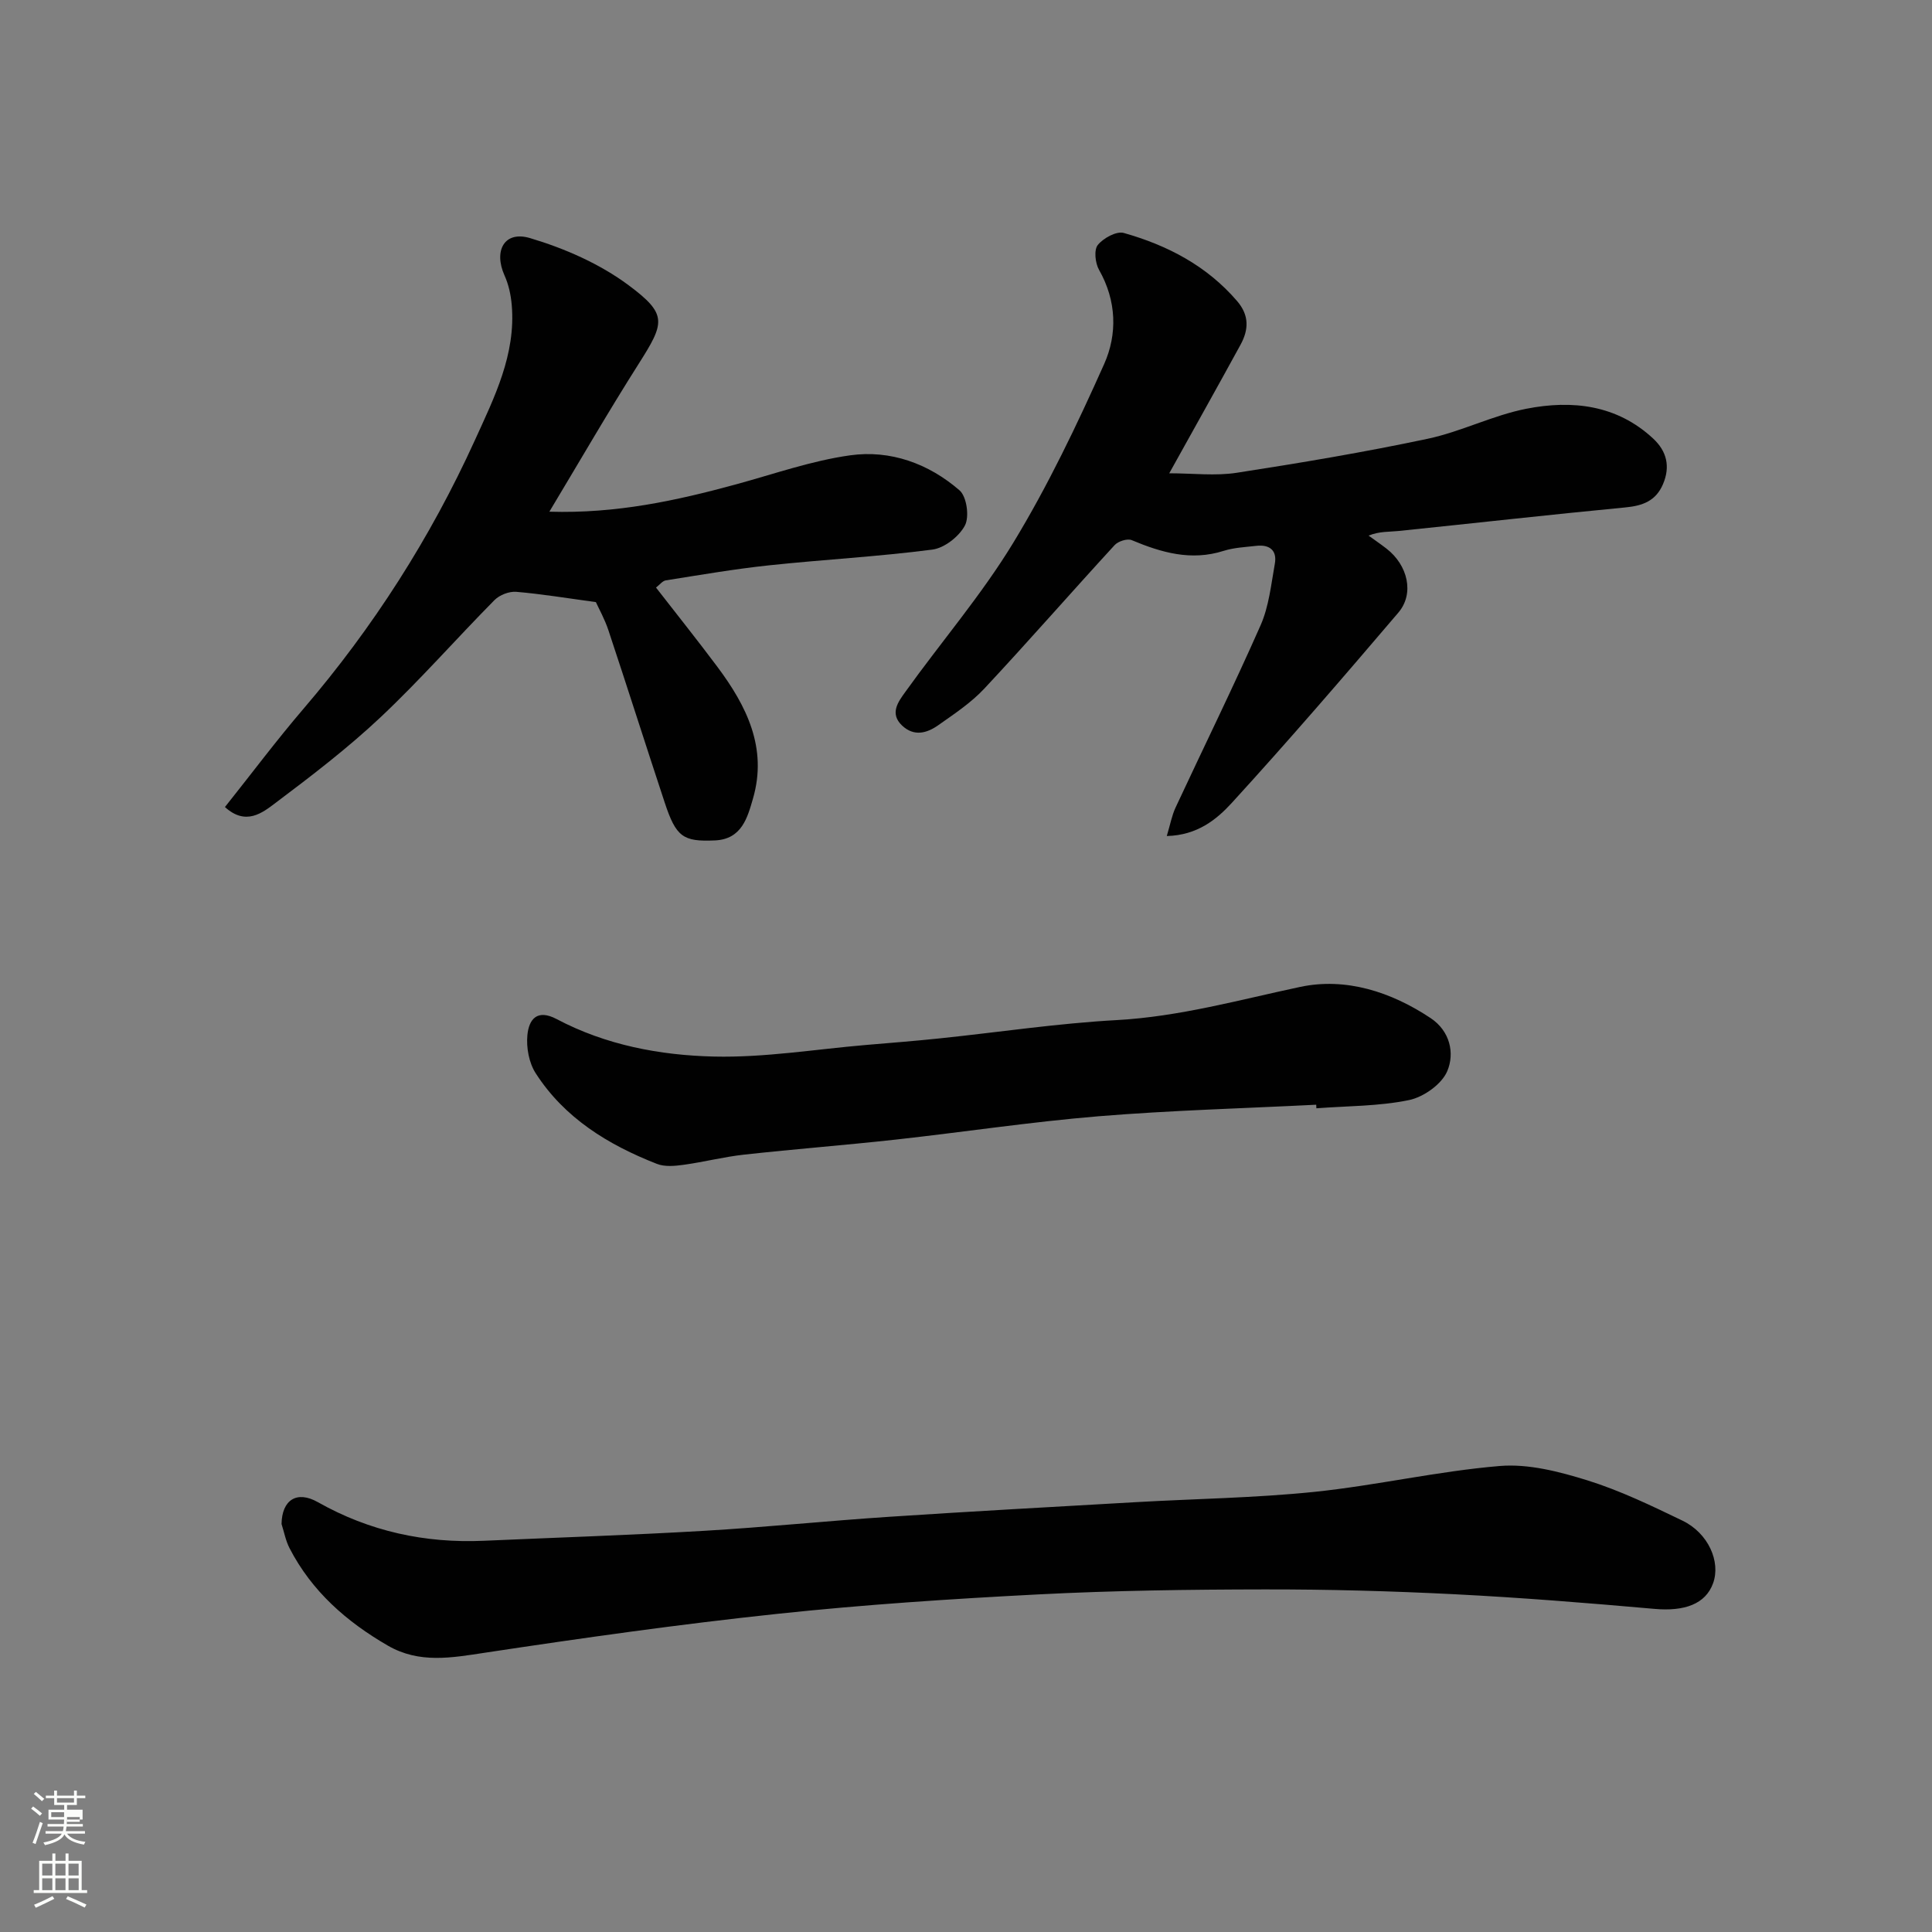
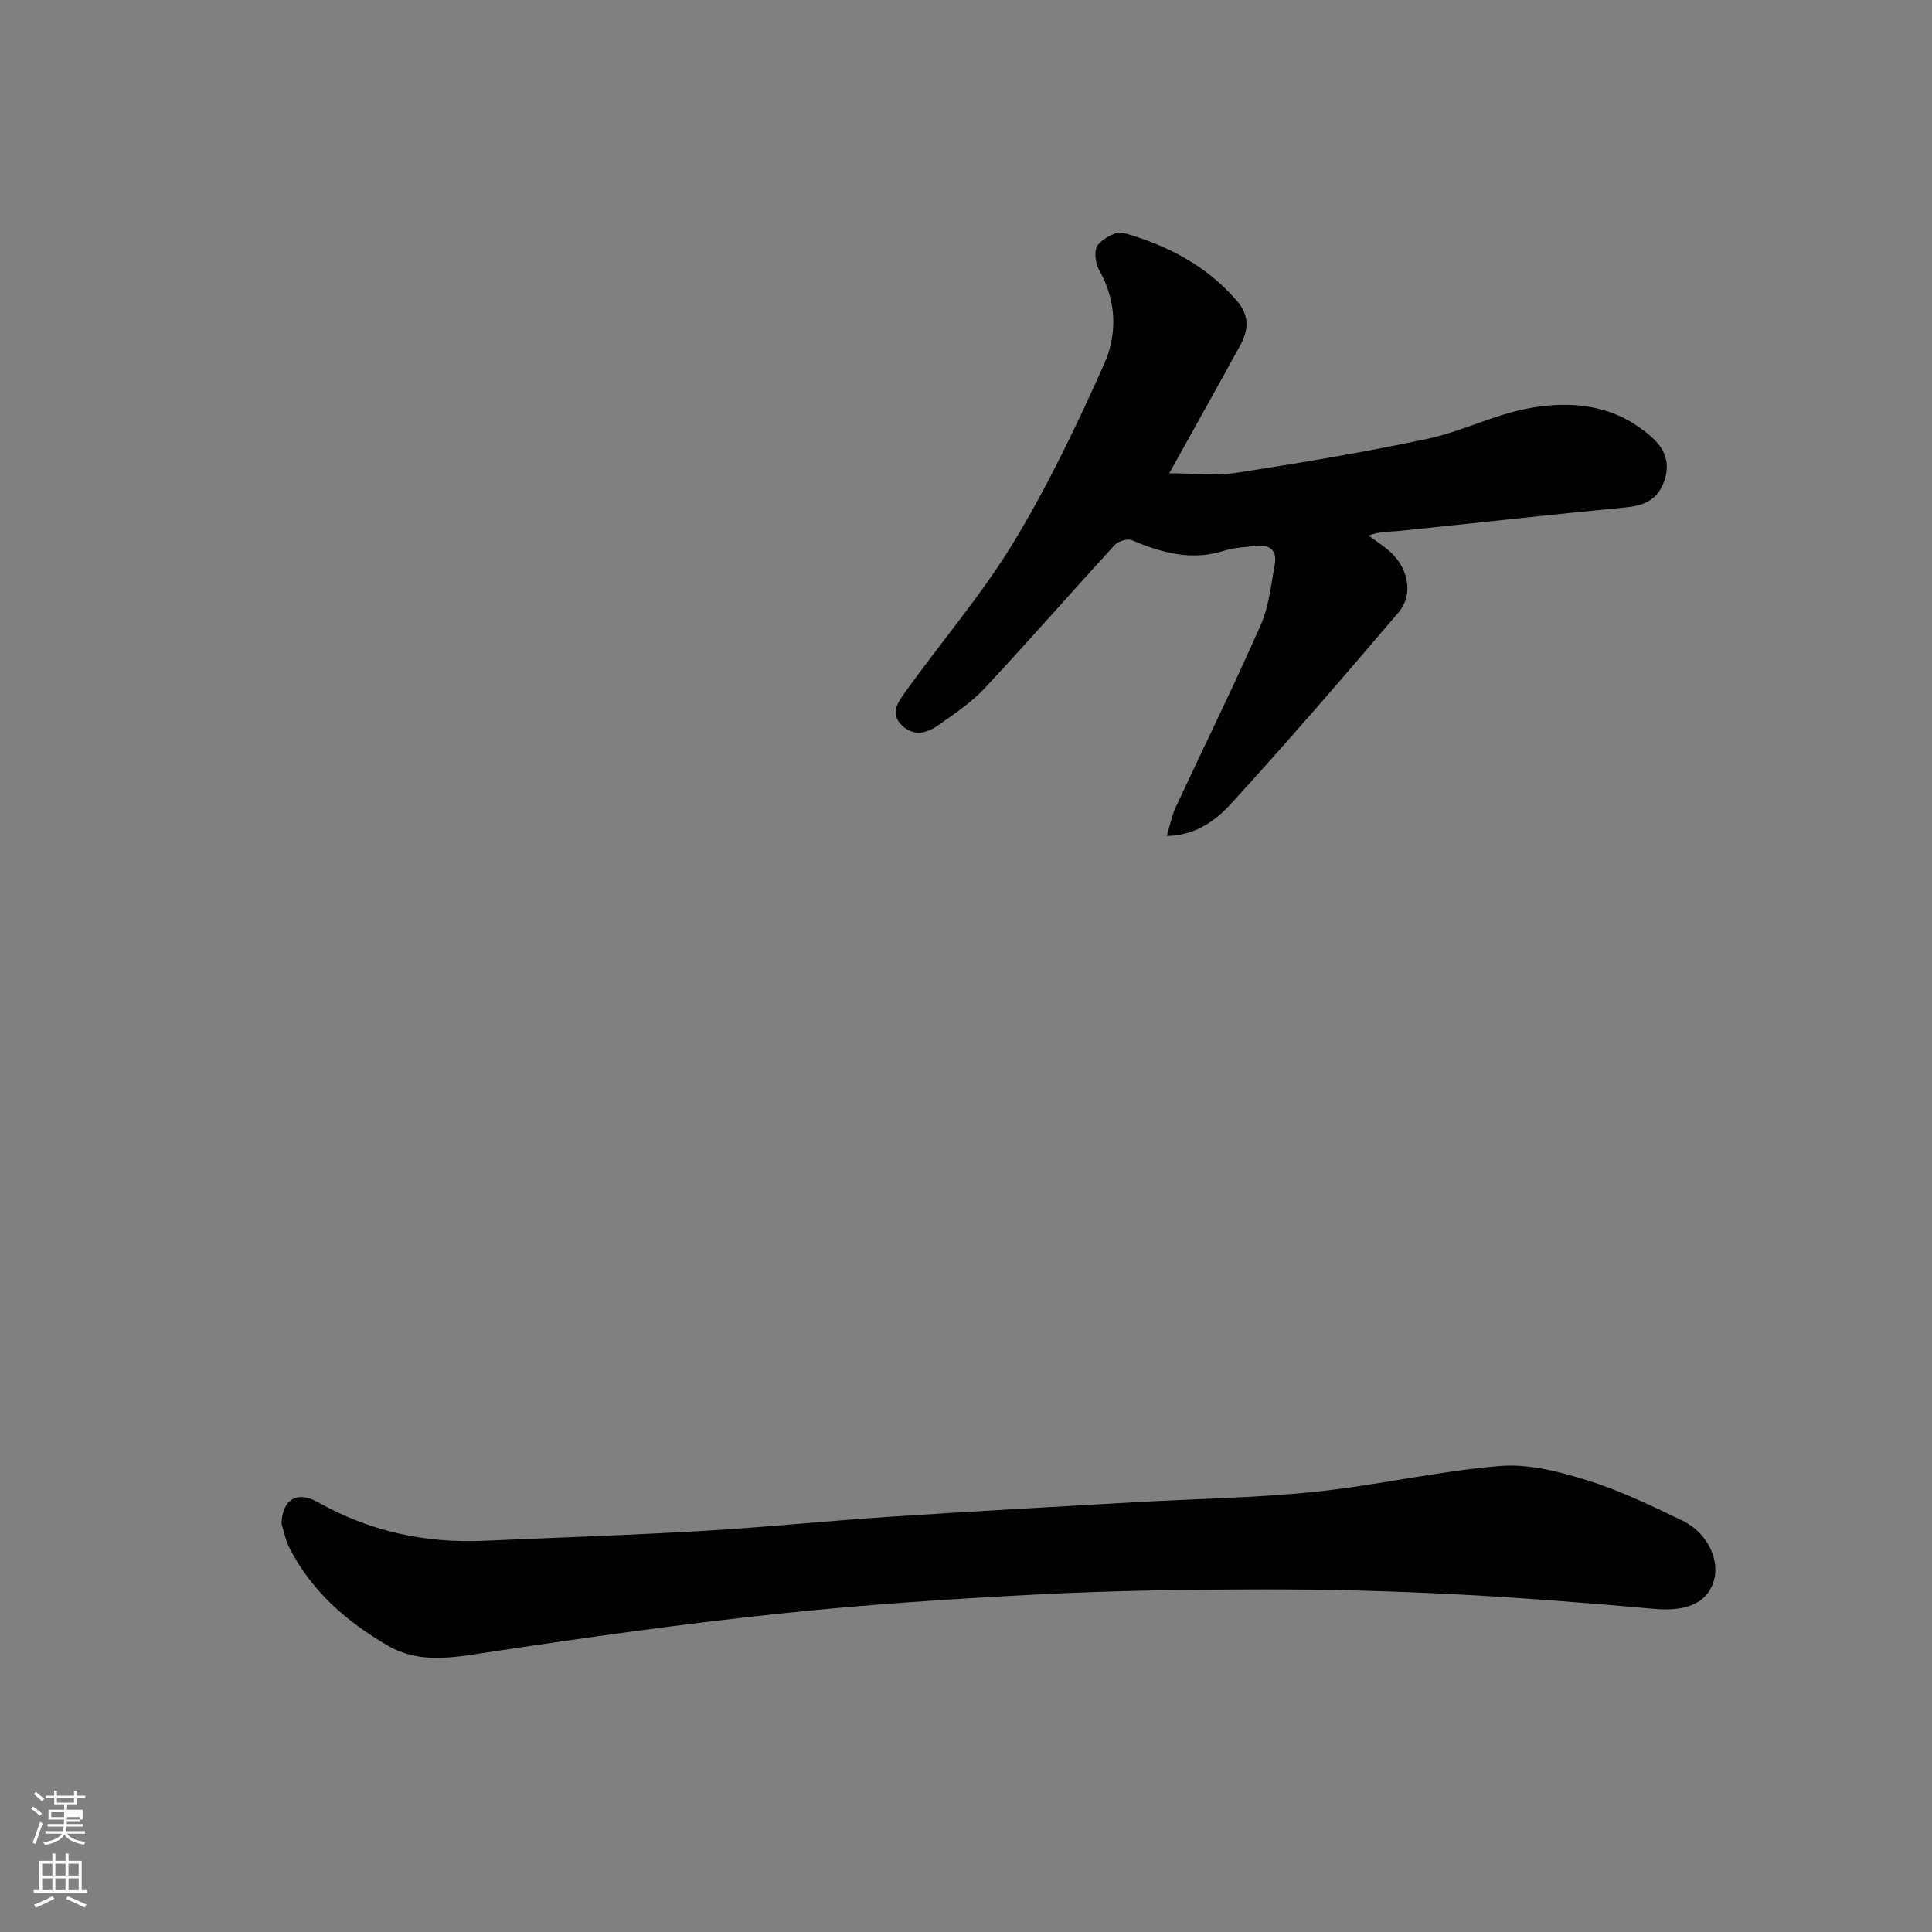
<svg xmlns="http://www.w3.org/2000/svg" enable-background="new 0 0 400 400" viewBox="0 0 400 400">
  <rect x="0" y="0" width="400" height="400" fill="#808080" stroke="none" />
  <path d="m6.44 374.46.42-.45c.65.47 1.27.95 1.85 1.44l-.45.49c-.65-.56-1.25-1.06-1.82-1.48m.93 7.33-.63-.26c.55-1.36 1.05-2.8 1.52-4.33.19.1.38.19.59.27-.46 1.29-.95 2.73-1.48 4.32m-.38-10.38.44-.42c.43.34 1.01.82 1.74 1.44l-.49.49c-.53-.51-1.09-1.01-1.69-1.51m2.5.35h1.72v-1.04h.59v1.04h3.52v-1.04h.59v1.04h1.75v.53h-1.75v1.42h-2.03v.97h3.22v2.03h-3.24c0 .35-.01.66-.03.93h3.32v.53h-3.37c-.03.27-.08.58-.15.94h3.96v.53h-3.71c.67.92 1.93 1.48 3.79 1.68-.13.24-.23.44-.29.59-2.13-.38-3.48-1.08-4.04-2.12-.43.97-1.77 1.72-4.03 2.23-.09-.19-.2-.37-.33-.55 2.1-.42 3.37-1.03 3.81-1.83h-3.36v-.53h3.58c.08-.29.13-.61.16-.94h-3.33v-.53h3.39c.02-.27.04-.58.04-.93h-3.23v-2.03h3.25v-.97h-2.07v-1.42h-1.73zm1.12 3.44v1h2.65c.01-.3.02-.44.01-.4v-.25-.35zm1.19-2h3.52v-.91h-3.52zm4.71 3h-2.63v.59c0 .15-.01.28-.01.4h2.64v-1.99z" fill="#fbfcfa" />
  <path d="m13.56 383.74h.63v1.52h2.72v6.07h1.13v.6h-11.06v-.6h1.13v-6.07h2.73v-1.52h.63v1.52h2.1v-1.52zm-2.69 8.83.38.56c-1.24.63-2.53 1.25-3.85 1.85-.1-.21-.21-.42-.34-.63 1.36-.55 2.63-1.15 3.81-1.78m-2.13-4.27h2.1v-2.45h-2.1zm0 3.04h2.1v-2.46h-2.1zm2.72-3.04h2.1v-2.45h-2.1zm0 3.04h2.1v-2.46h-2.1zm6.07 3.6c-1.41-.71-2.7-1.3-3.86-1.78l.35-.56c1.45.62 2.75 1.19 3.88 1.72zm-1.25-9.09h-2.1v2.45h2.1zm-2.09 5.49h2.1v-2.46h-2.1z" fill="#fbfcfa" />
  <g fill="#010101">
    <path d="m58.29 315.53c.08-4.99 3.16-6.99 7.51-4.53 10.7 6.05 22.18 8.54 34.38 8 15.2-.67 30.41-1.17 45.6-2.06 12.82-.75 25.6-2.07 38.41-2.91 16.96-1.12 33.93-2.05 50.9-3.02 12.37-.71 24.78-.87 37.09-2.14 12.82-1.33 25.48-4.28 38.31-5.35 5.95-.5 12.33 1.16 18.16 2.97 6.77 2.11 13.27 5.25 19.68 8.34 5.35 2.58 7.97 8.51 6.34 12.98-1.56 4.29-5.91 5.85-12.15 5.29-13.78-1.22-27.57-2.33-41.38-3.03-13.08-.66-26.19-1.02-39.29-1-15.6.02-31.22.23-46.79 1.03-18.09.93-36.19 2.12-54.2 4.04-20.17 2.14-40.28 4.99-60.34 8.02-7.01 1.06-13.7 2.33-20.25-1.47-8.54-4.94-15.72-11.24-20.31-20.13-.81-1.55-1.13-3.35-1.67-5.03z" />
    <path d="m242.08 97.99c4.92 0 9.56.58 13.99-.11 13.21-2.04 26.41-4.26 39.48-7.03 6.96-1.47 13.53-4.87 20.5-6.23 9.44-1.84 18.7-.83 26.24 6.2 2.79 2.6 3.57 5.77 2.02 9.41-1.49 3.5-4.22 4.49-7.83 4.83-15.67 1.5-31.31 3.27-46.97 4.88-1.91.2-3.87.03-6.16.95 1.24.9 2.5 1.76 3.7 2.69 4.44 3.43 5.82 9.31 2.47 13.25-11.32 13.28-22.71 26.51-34.48 39.39-3.14 3.43-7.13 6.71-13.47 6.87.72-2.39 1.05-4.25 1.82-5.9 5.86-12.58 12-25.04 17.6-37.73 1.73-3.92 2.18-8.45 2.95-12.74.5-2.79-1.11-4.02-3.83-3.71-2.27.26-4.62.36-6.77 1.04-6.73 2.14-12.87.36-19.03-2.22-.91-.38-2.81.23-3.54 1.03-9.04 9.84-17.83 19.92-26.95 29.68-2.76 2.96-6.26 5.28-9.6 7.63-2.33 1.64-5 2.37-7.46.04-2.65-2.51-.74-4.97.63-6.89 7.42-10.36 15.81-20.11 22.4-30.95 7.17-11.8 13.17-24.37 18.81-36.99 2.76-6.18 2.59-13.1-1.05-19.5-.8-1.4-1.09-4.12-.27-5.15 1.14-1.43 3.87-2.92 5.38-2.5 9.02 2.55 17.16 6.77 23.45 14.08 2.58 2.99 2.42 5.96.73 9.06-4.67 8.55-9.45 17.06-14.76 26.62z" />
-     <path d="m46.57 167.09c5.47-6.86 10.64-13.78 16.25-20.33 14.46-16.88 26.3-35.41 35.49-55.6 4.04-8.88 8.52-17.78 7.64-28.02-.18-2.07-.64-4.22-1.49-6.1-2.3-5.13-.04-9.32 5.26-7.75 7.17 2.13 14.45 5.32 20.42 9.76 8.11 6.04 7.51 7.74 2.07 16.31-6.26 9.86-12.1 19.98-18.47 30.58 13.91.42 26.32-2.3 38.65-5.66 7.85-2.14 15.62-4.89 23.62-6.01 8.34-1.17 16.27 1.71 22.66 7.26 1.48 1.29 2.06 5.44 1.11 7.26-1.2 2.28-4.25 4.68-6.76 5-11.23 1.46-22.57 2.06-33.84 3.26-7.14.76-14.24 1.99-21.34 3.11-.68.11-1.25.9-2.02 1.49 4.37 5.62 8.64 10.97 12.73 16.44 6.03 8.08 10.37 16.76 7.36 27.2-1.15 3.98-2.33 8.47-7.9 8.71-6.59.29-8.03-.7-10.39-7.84-3.93-11.88-7.71-23.81-11.66-35.69-.77-2.31-1.98-4.47-2.59-5.81-5.91-.8-11.18-1.68-16.49-2.13-1.47-.12-3.45.65-4.5 1.71-7.93 8.02-15.38 16.53-23.58 24.25-6.79 6.39-14.25 12.1-21.71 17.71-2.76 2.09-6.18 4.83-10.52.89z" />
-     <path d="m272.51 228.72c-15.02.76-30.08 1.16-45.06 2.39-14.03 1.16-27.98 3.28-41.99 4.83-10.44 1.15-20.92 1.96-31.37 3.11-4.21.46-8.35 1.53-12.55 2.11-1.81.25-3.9.45-5.53-.19-10.07-3.94-19.13-9.47-25.11-18.78-1.38-2.15-1.96-5.3-1.71-7.88.31-3.18 1.93-5.51 6.08-3.31 10.15 5.37 21.36 7.49 32.57 7.75 10.45.24 20.96-1.51 31.44-2.4 5.08-.43 10.16-.83 15.23-1.36 12.23-1.27 24.43-3.12 36.69-3.79 13.02-.72 25.37-4.19 37.98-6.87 9.45-2.01 18.83 1.01 27.02 6.46 4 2.66 5.03 7.26 3.43 11-1.15 2.7-4.9 5.35-7.91 5.97-6.24 1.29-12.77 1.21-19.18 1.7 0-.25-.01-.5-.03-.74z" />
  </g>
</svg>